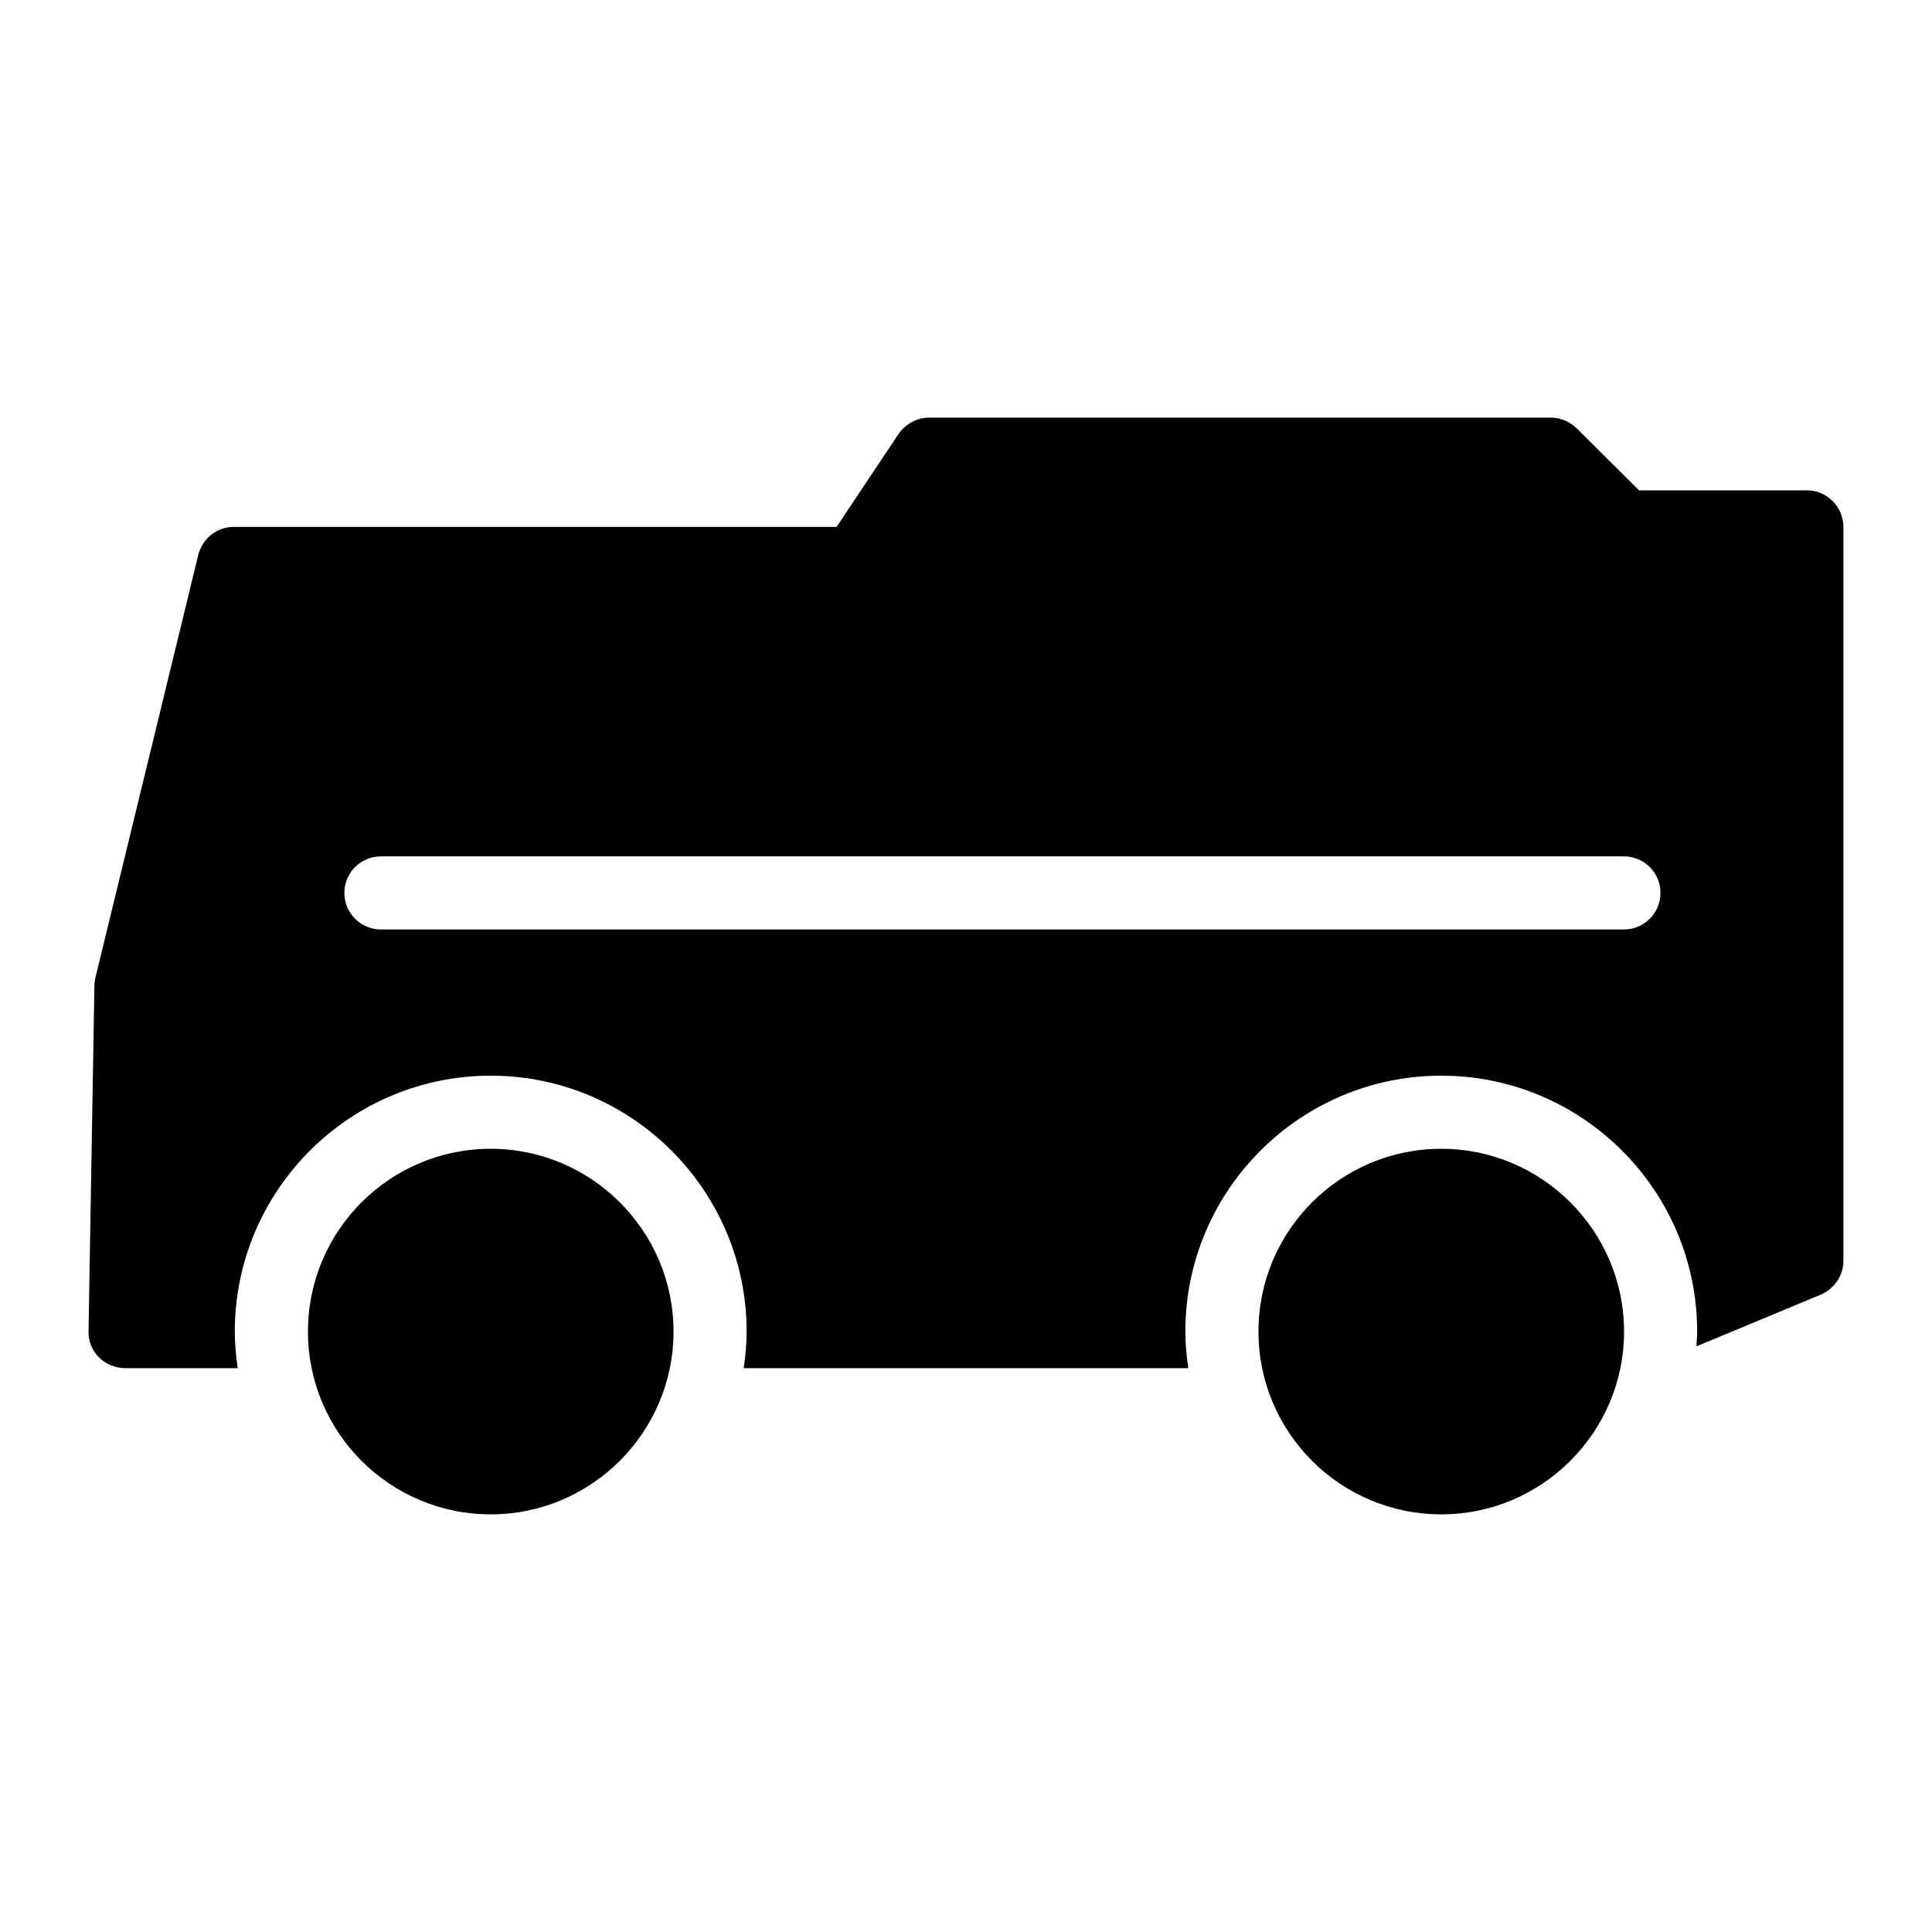
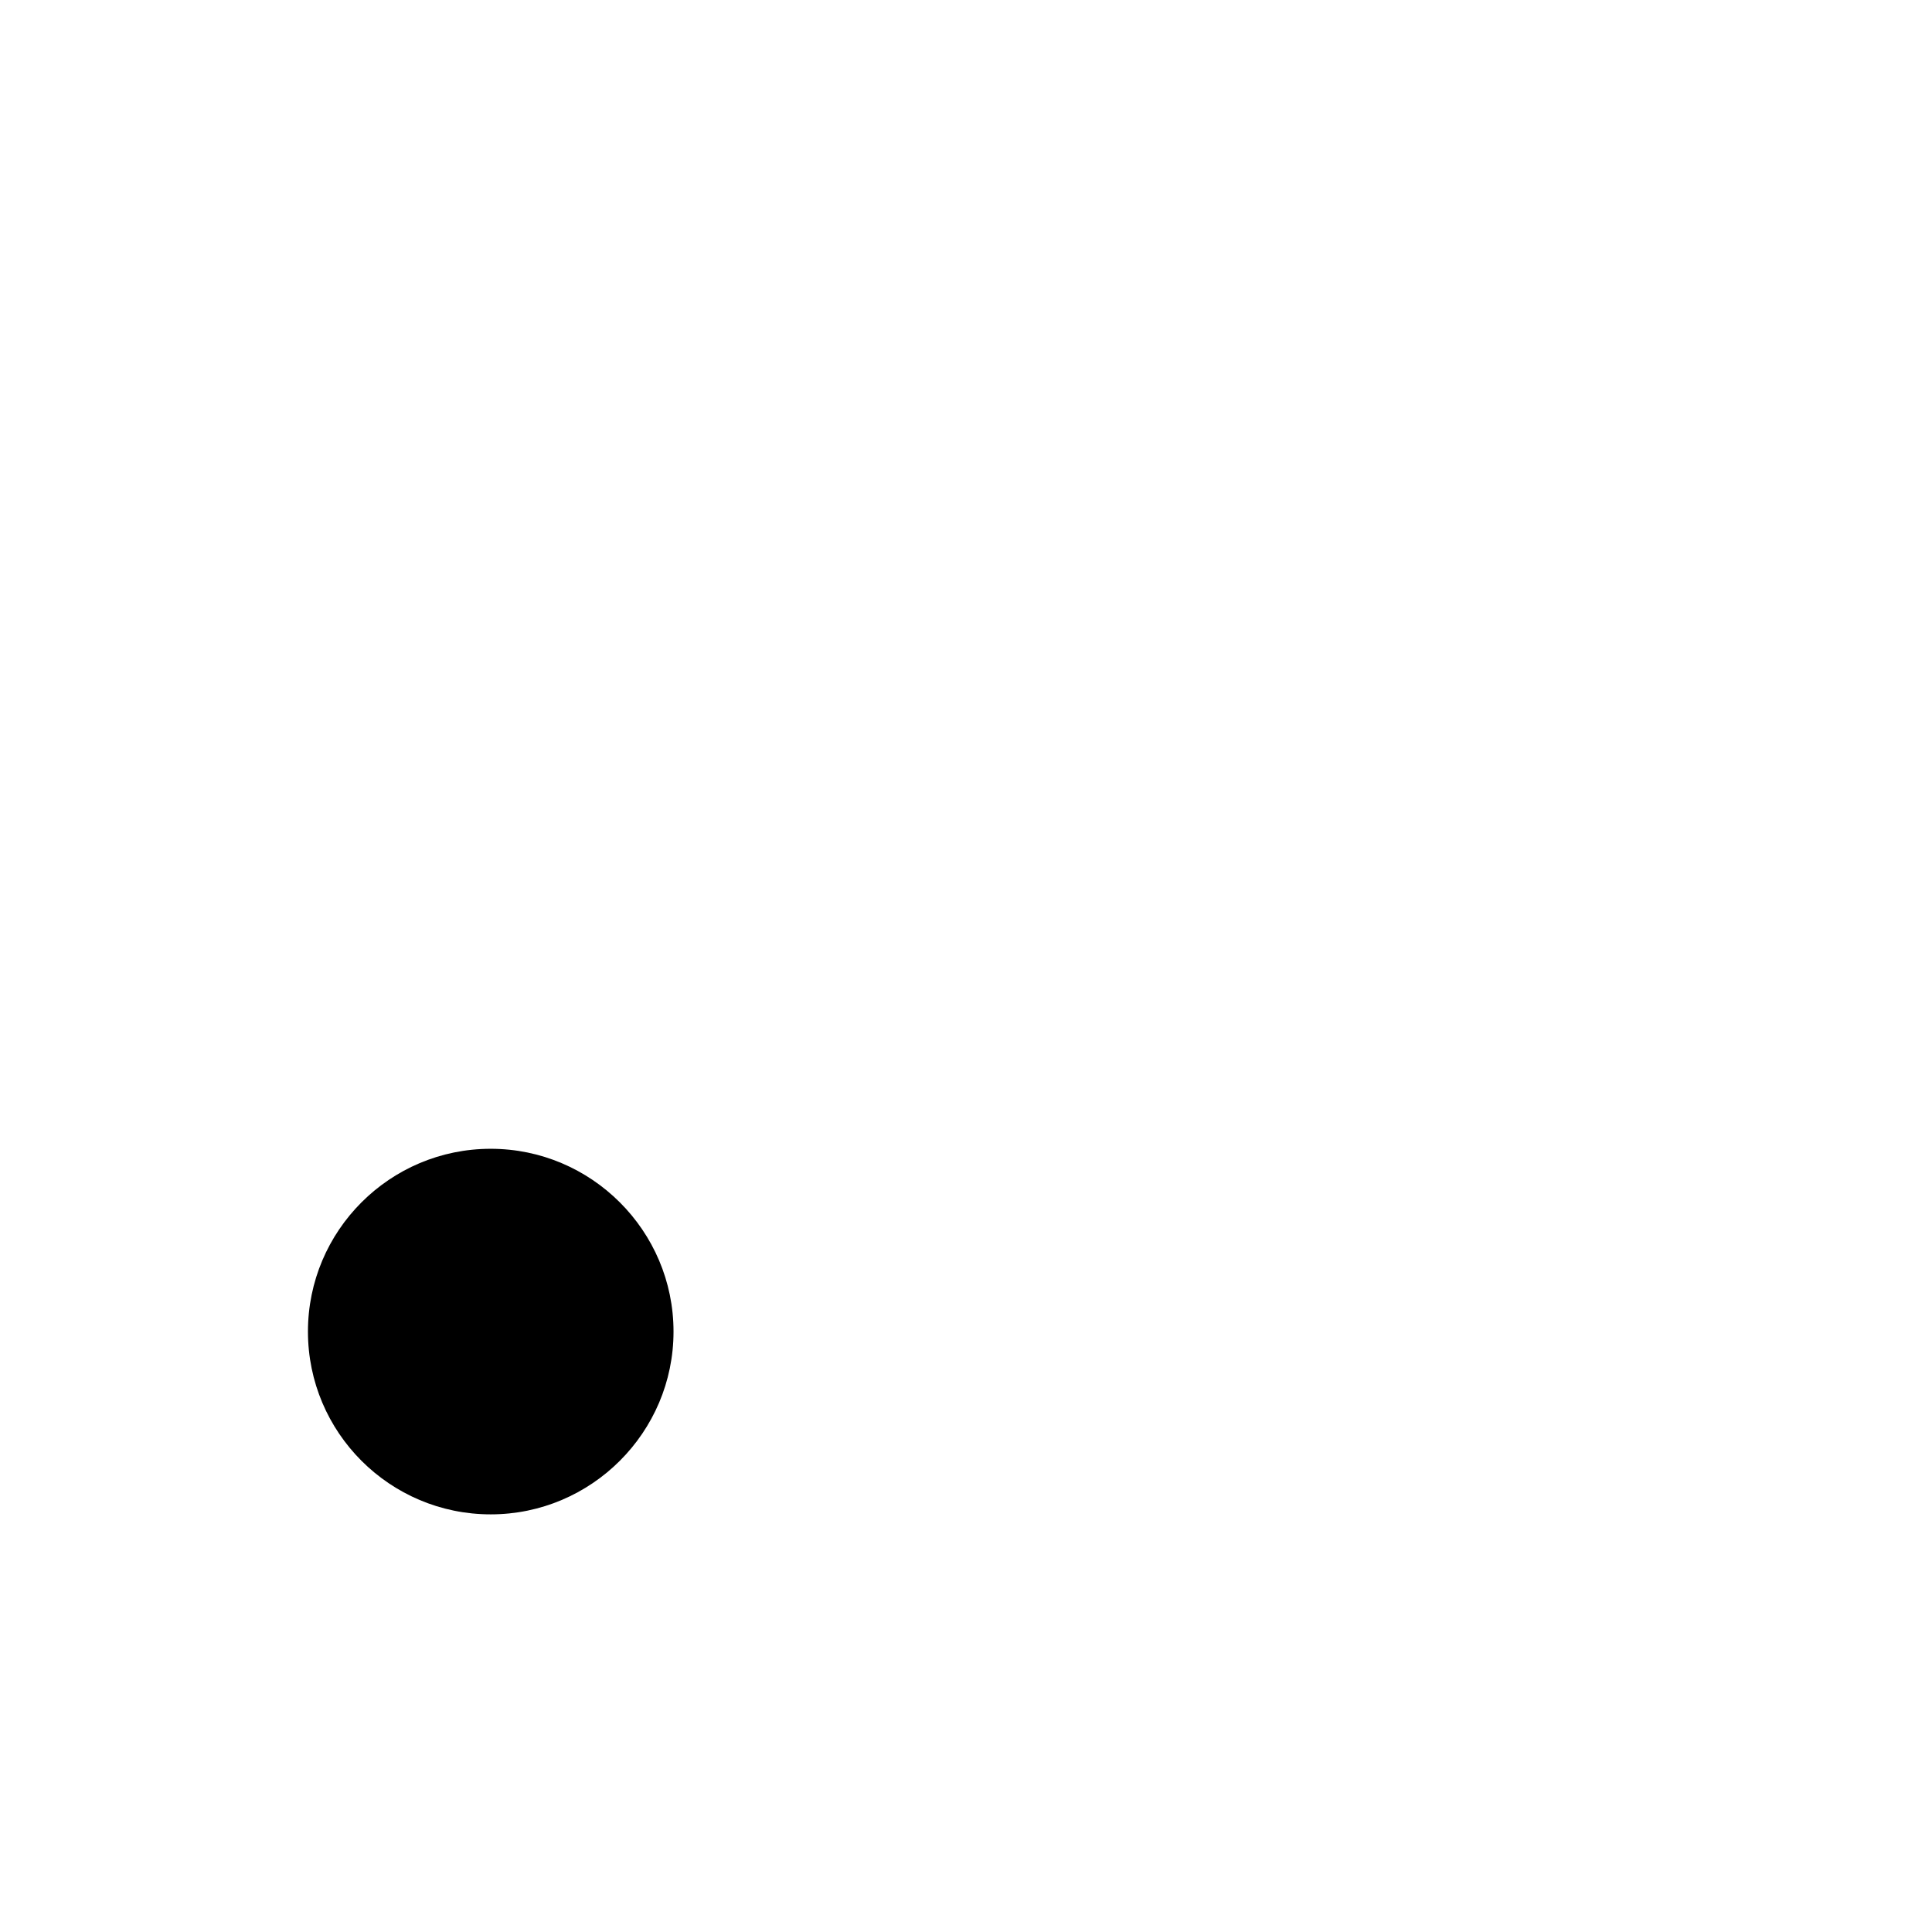
<svg xmlns="http://www.w3.org/2000/svg" fill="#000000" width="800px" height="800px" version="1.1" viewBox="144 144 512 512">
  <g>
-     <path d="m525.95 448.44c-26.738 0-48.441 21.703-48.441 48.441 0 26.742 21.703 48.441 48.441 48.441 26.645 0 48.441-21.703 48.441-48.441 0.004-26.738-21.797-48.441-48.441-48.441z" />
-     <path d="m622.84 273.95h-44.469l-16.566-16.469c-1.844-1.746-4.266-2.812-6.785-2.812h-164.71c-3.293 0-6.297 1.648-8.137 4.262l-16.473 24.707h-159.77c-4.457 0-8.332 3.102-9.398 7.461l-27.32 112.29c-0.098 0.676-0.195 1.355-0.195 2.133l-1.551 91.168c-0.094 2.617 0.875 5.137 2.715 6.977 1.84 1.84 4.359 2.906 6.977 2.906h29.84c-0.457-3.172-0.773-6.391-0.773-9.688 0-37.391 30.422-67.82 67.82-67.82 37.398 0 67.82 30.43 67.82 67.82 0 3.297-0.316 6.516-0.773 9.688h117.81c-0.457-3.172-0.773-6.391-0.773-9.688 0-37.391 30.422-67.82 67.82-67.82 37.398 0 67.82 30.43 67.82 67.82 0 1.32-0.121 2.613-0.199 3.918l32.945-13.707c3.586-1.551 6.008-5.039 6.008-8.914l-0.004-194.55c0-5.328-4.359-9.688-9.688-9.688zm-48.484 116.37h-329.41c-5.352 0-9.688-4.332-9.688-9.688 0-5.356 4.34-9.688 9.688-9.688h329.41c5.352 0 9.688 4.332 9.688 9.688 0 5.356-4.34 9.688-9.688 9.688z" />
    <path d="m274.05 448.44c-26.738 0-48.441 21.703-48.441 48.441 0 26.742 21.703 48.441 48.441 48.441 26.645 0 48.441-21.703 48.441-48.441 0-26.738-21.801-48.441-48.441-48.441z" />
  </g>
</svg>